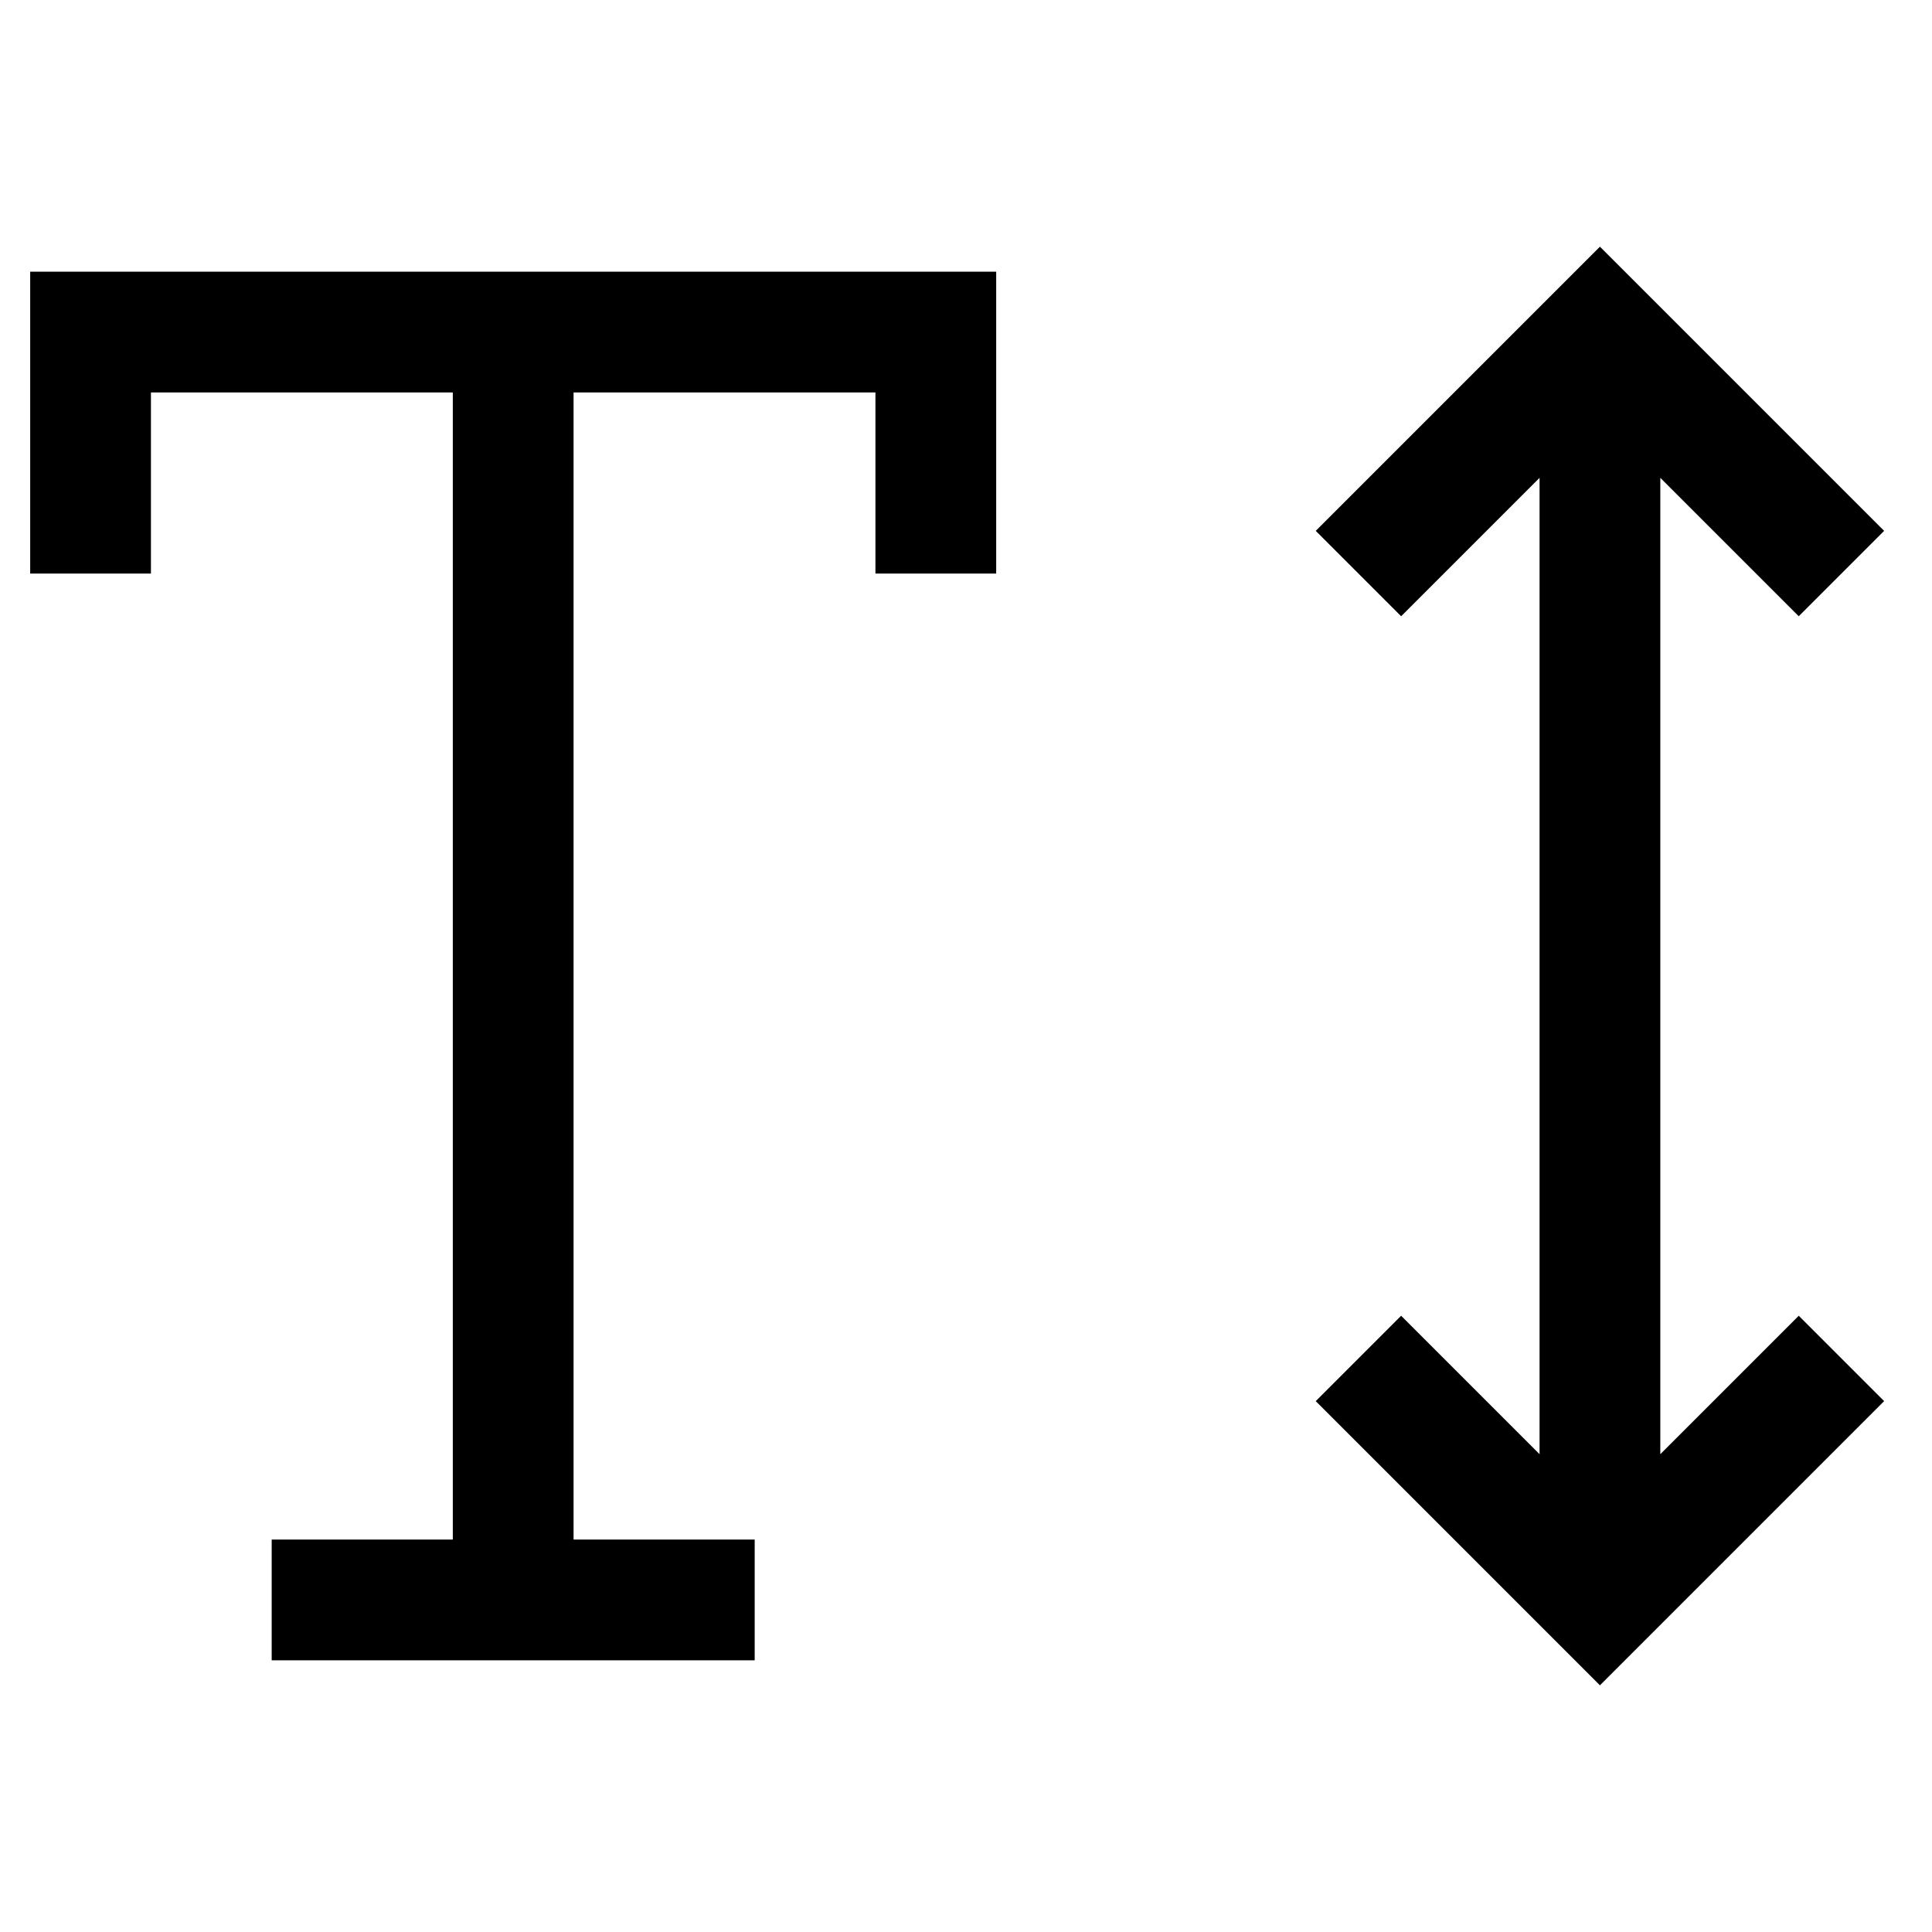
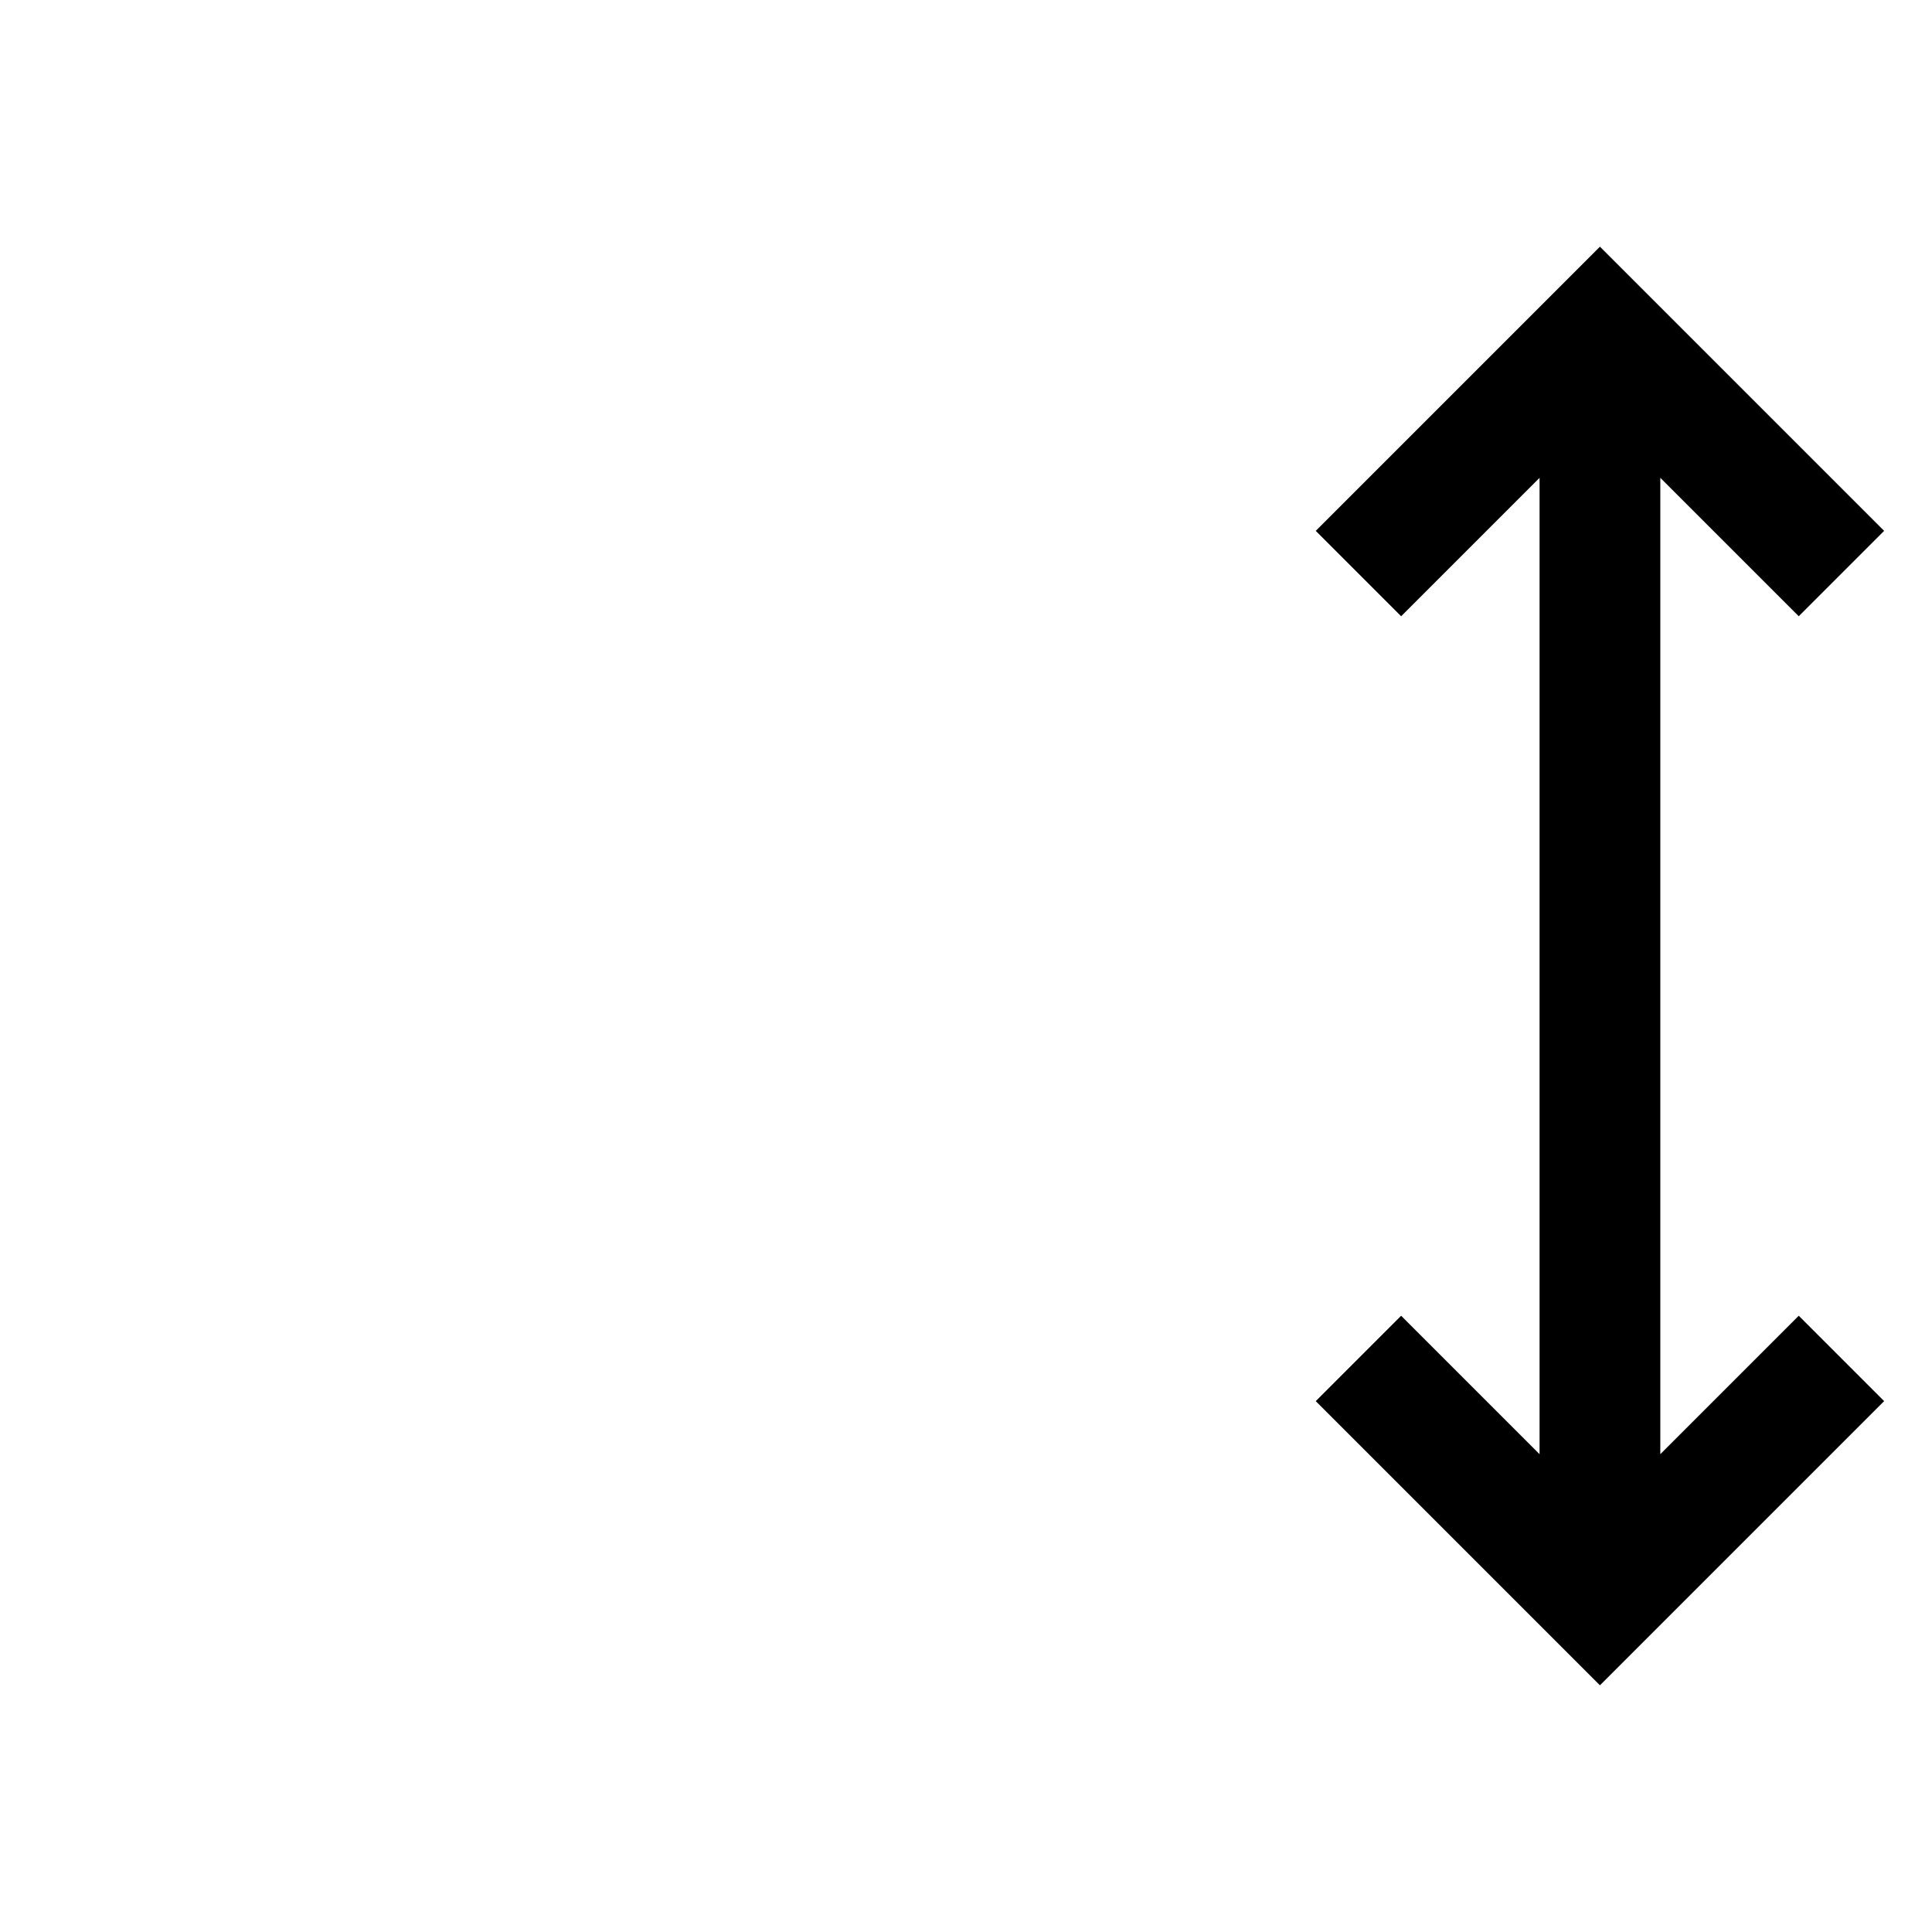
<svg xmlns="http://www.w3.org/2000/svg" version="1.1" viewBox="0 0 16 16">
-   <path d="m0.75 4.75v-2h7v2m-3.5-2v10.5m-2 0h4" fill="none" stroke="currentColor" />
  <path d="m15.25 4.75-2-2-2 2m2 8.5v-10.5m2 8.5-2 2-2-2" fill="none" stroke="currentColor" />
</svg>